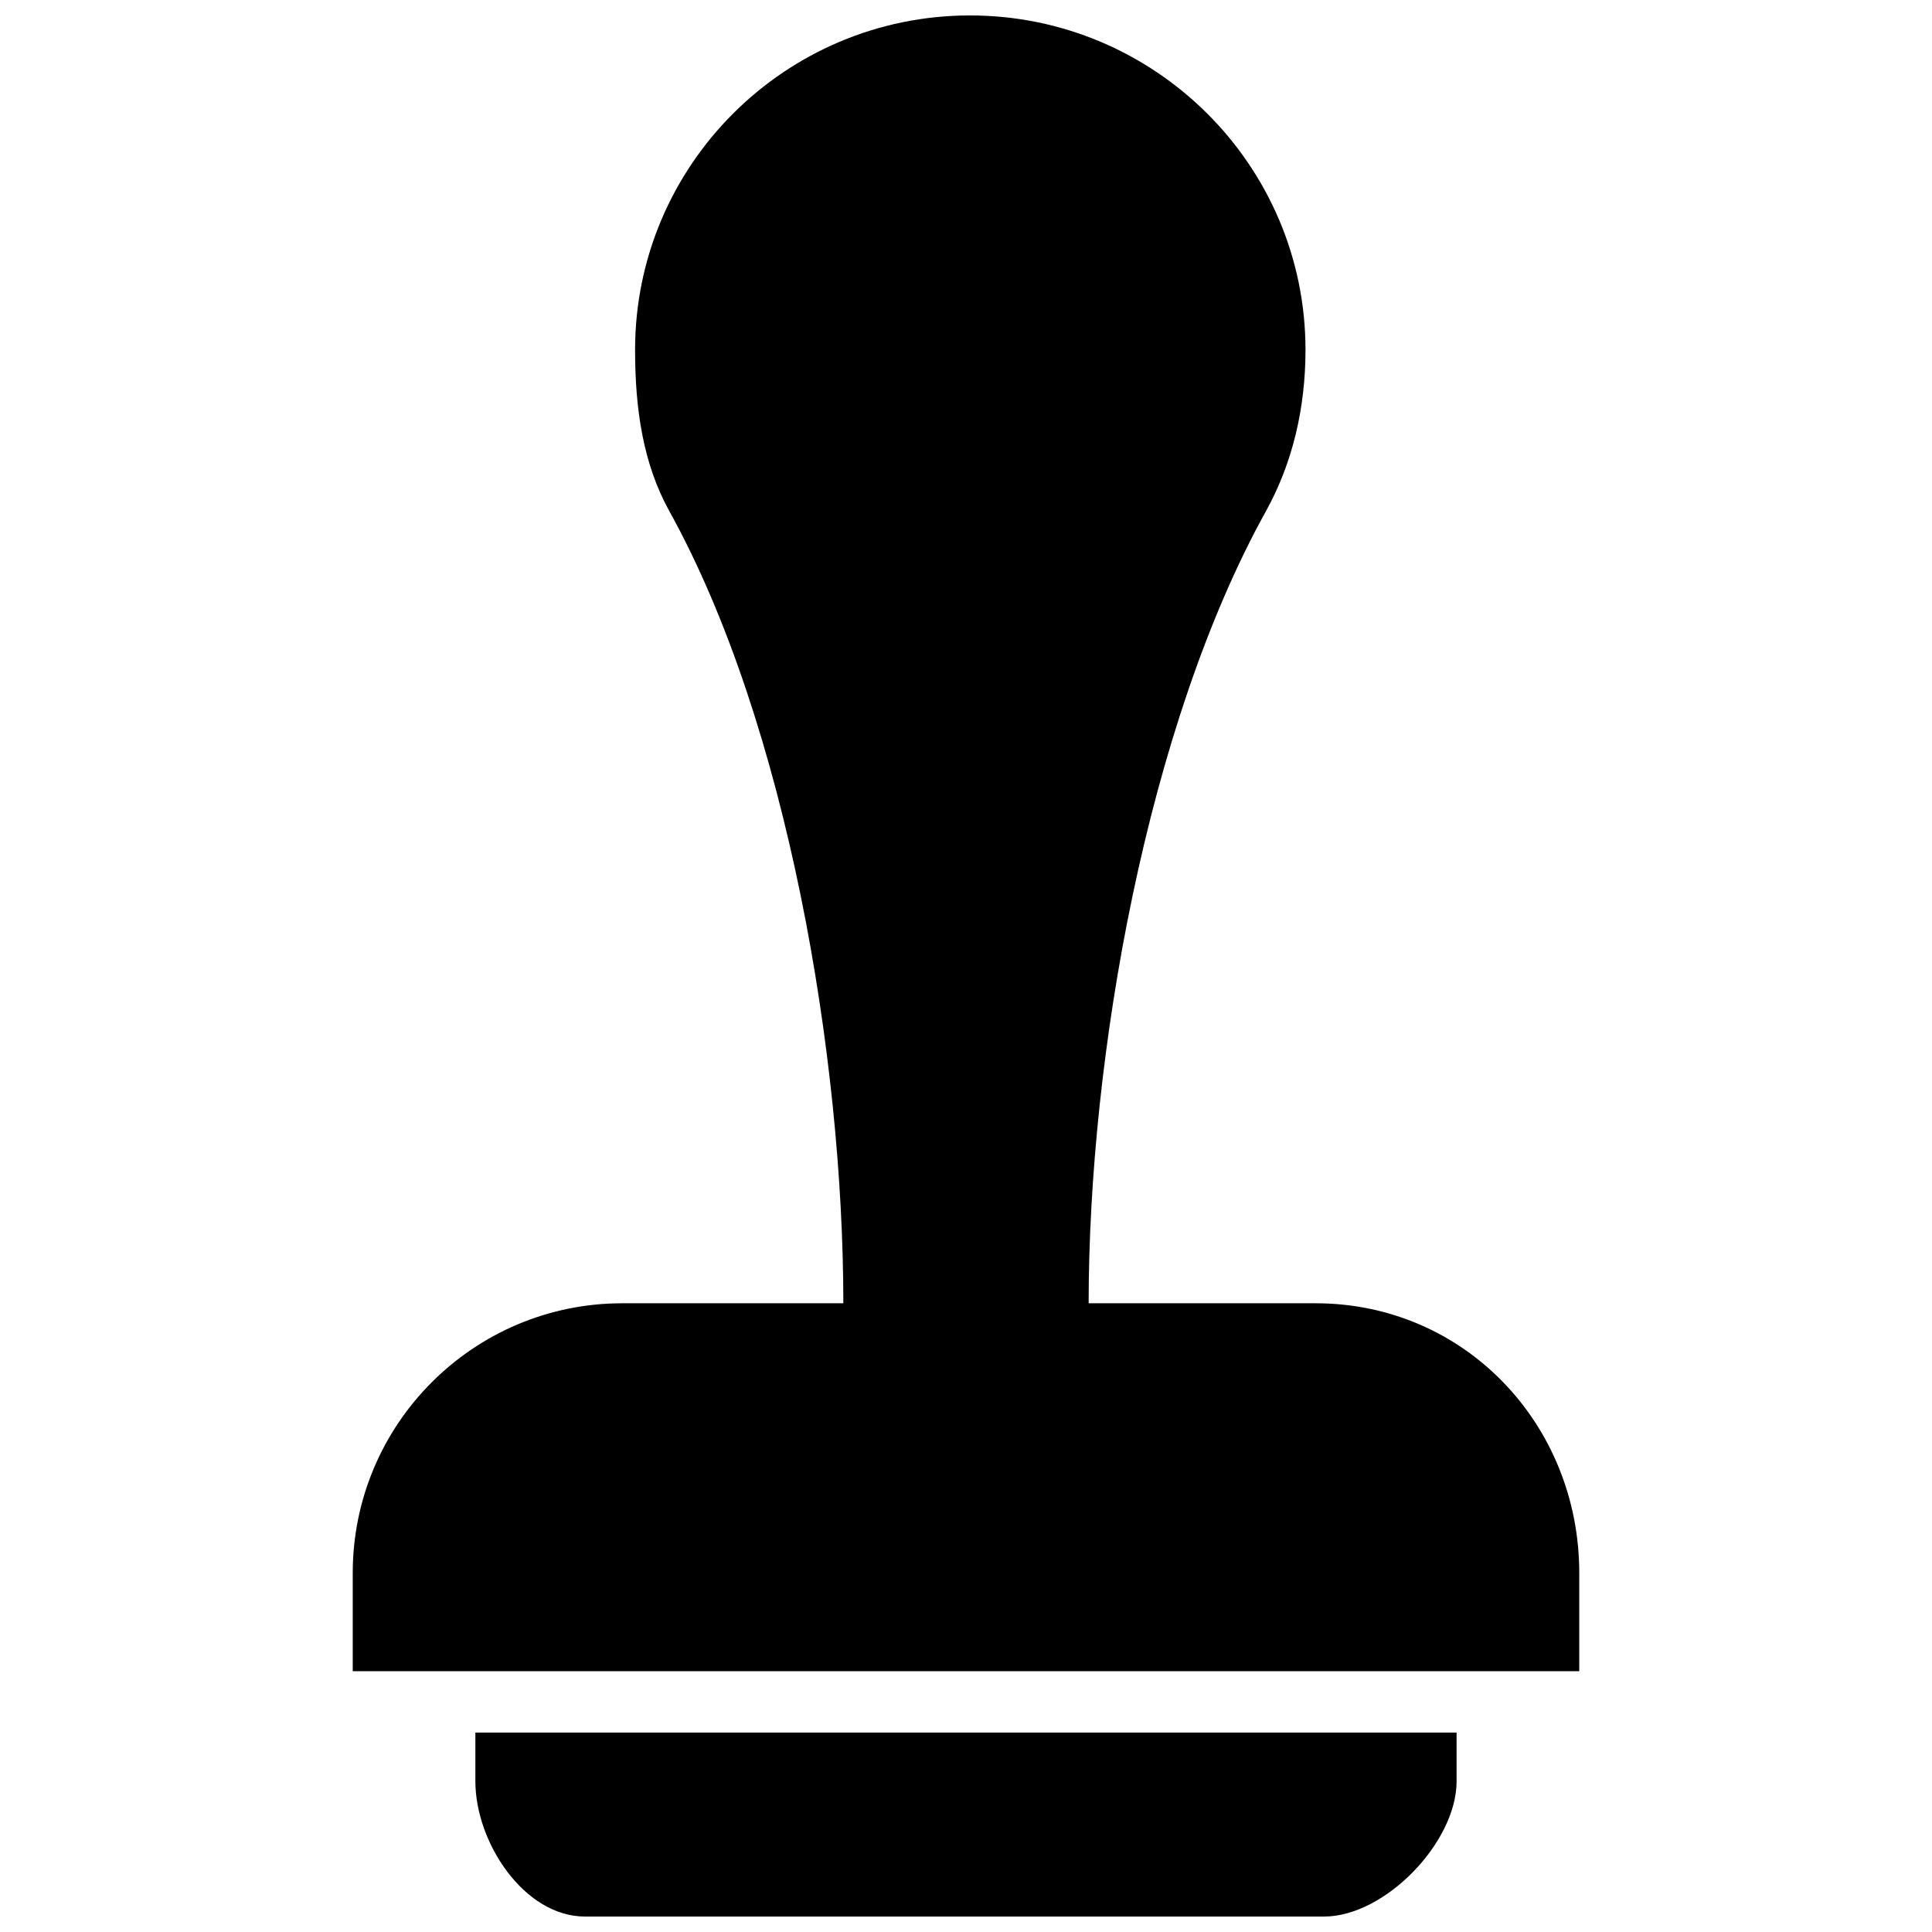
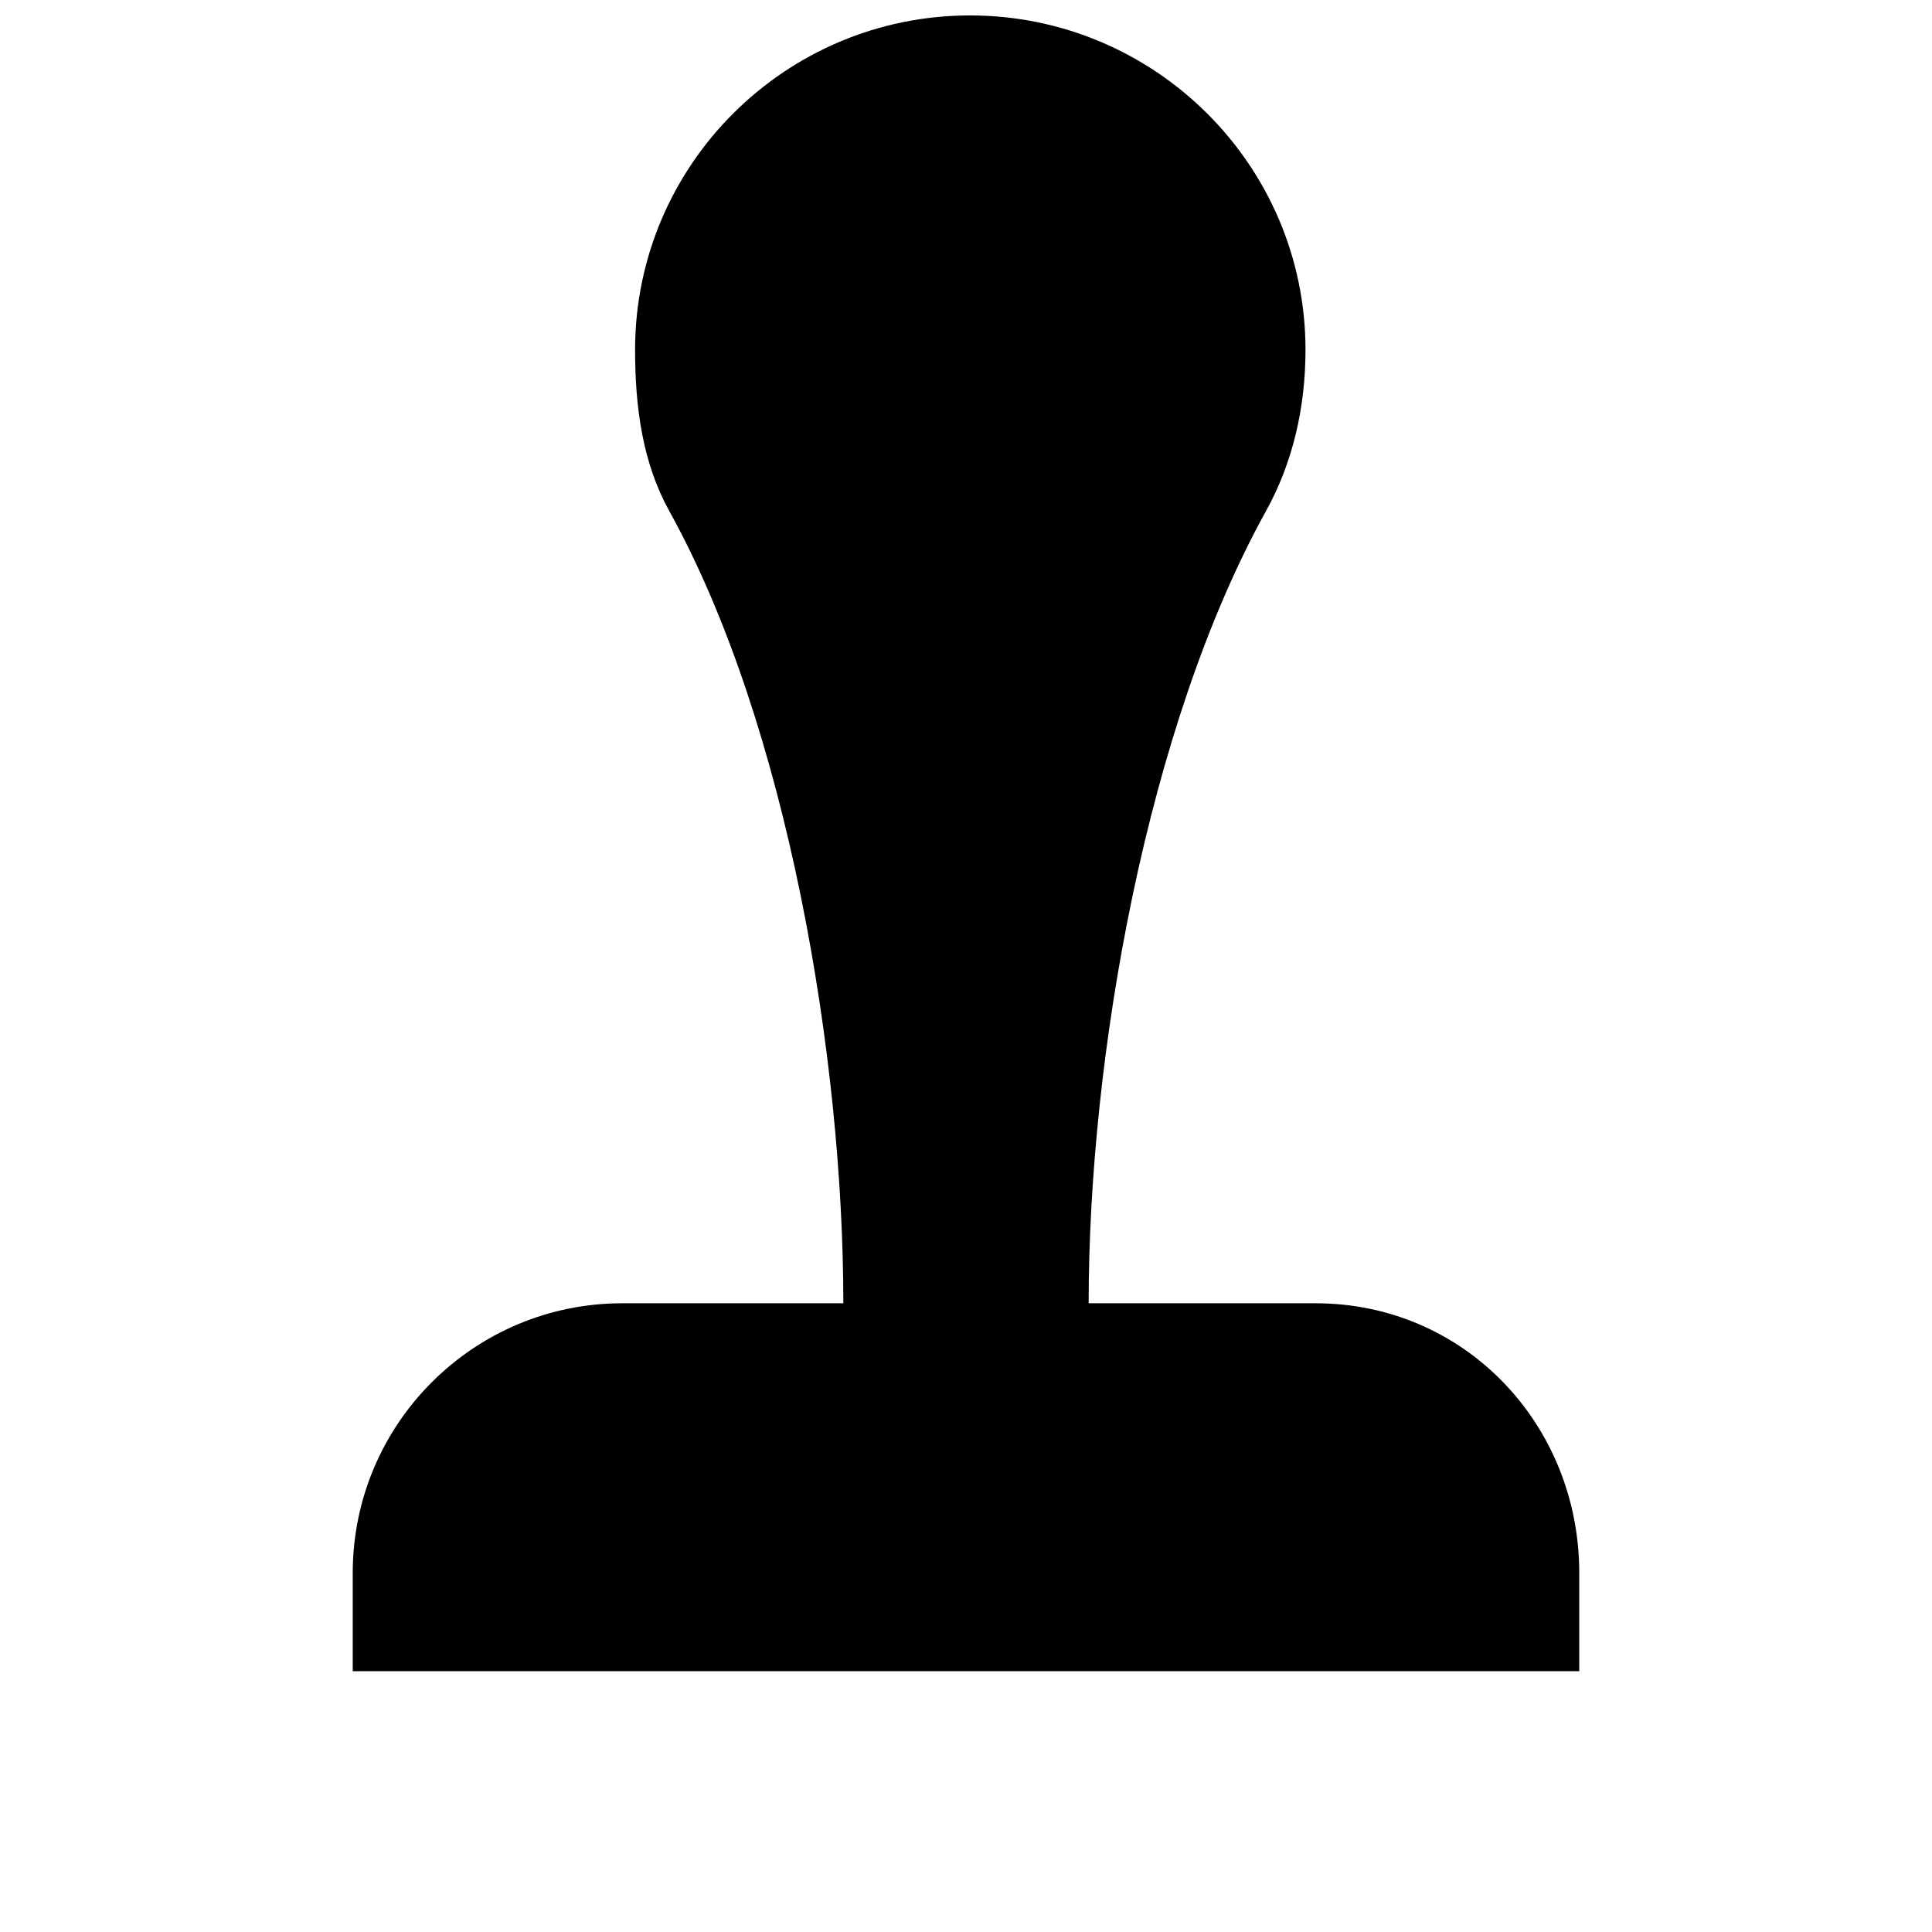
<svg xmlns="http://www.w3.org/2000/svg" width="800px" height="800px" version="1.1" viewBox="144 144 512 512">
  <defs>
    <clipPath id="b">
      <path d="m237 148.09h326v438.91h-326z" />
    </clipPath>
    <clipPath id="a">
      <path d="m269 603h262v48.902h-262z" />
    </clipPath>
  </defs>
  <g>
    <g clip-path="url(#b)">
      <path d="m492.63 489.38h-60.129c0-65.219 15.391-152.87 46.984-209.91 7.019-12.66 10.484-27.238 10.484-42.758 0-48.949-39.945-88.621-88.898-88.621s-88.77 39.672-88.77 88.621c0 15.52 2.062 30.098 9.086 42.758 31.348 56.641 46.105 145.16 46.105 209.91h-58.574c-39.441 0-71.441 32.035-71.441 71.477v26.035h325.04v-26.035c0-39.441-30.41-71.477-69.887-71.477z" />
    </g>
    <g clip-path="url(#a)">
-       <path d="m269.98 616.07c0 16.156 12.902 35.836 29.074 35.836h195.82c16.168 0 35.137-19.68 35.137-35.836v-12.918h-260.03z" />
-     </g>
+       </g>
  </g>
</svg>